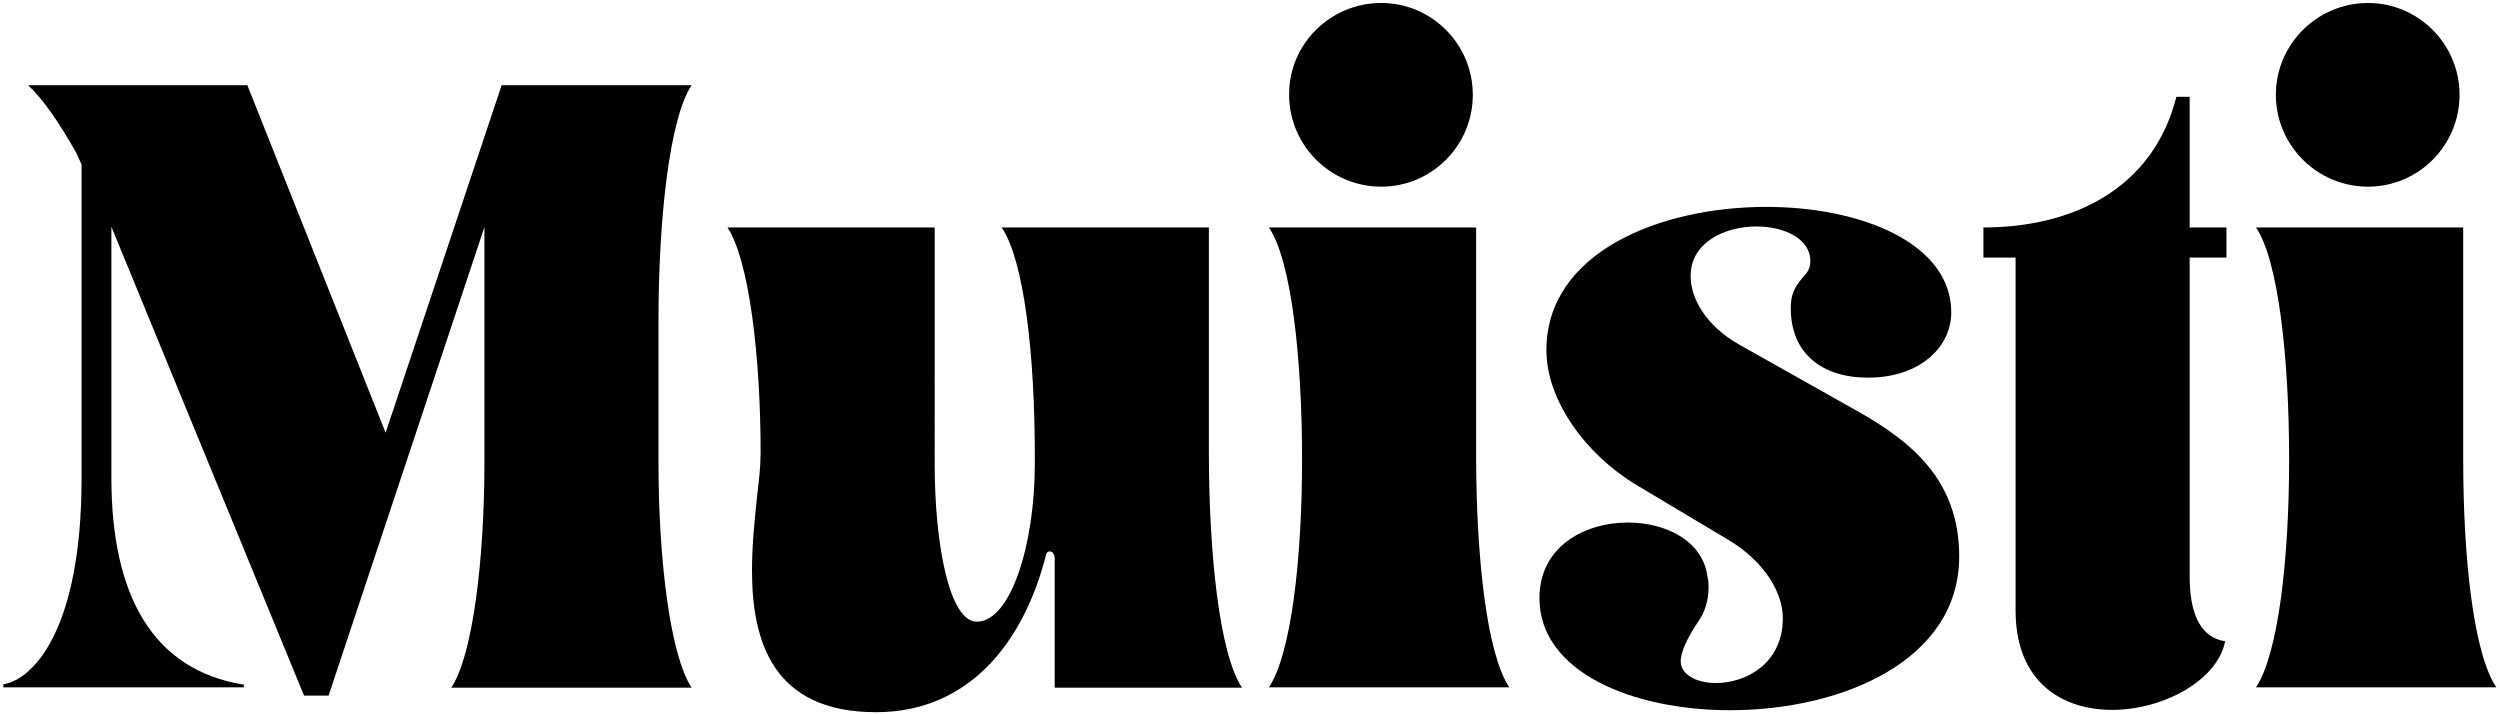
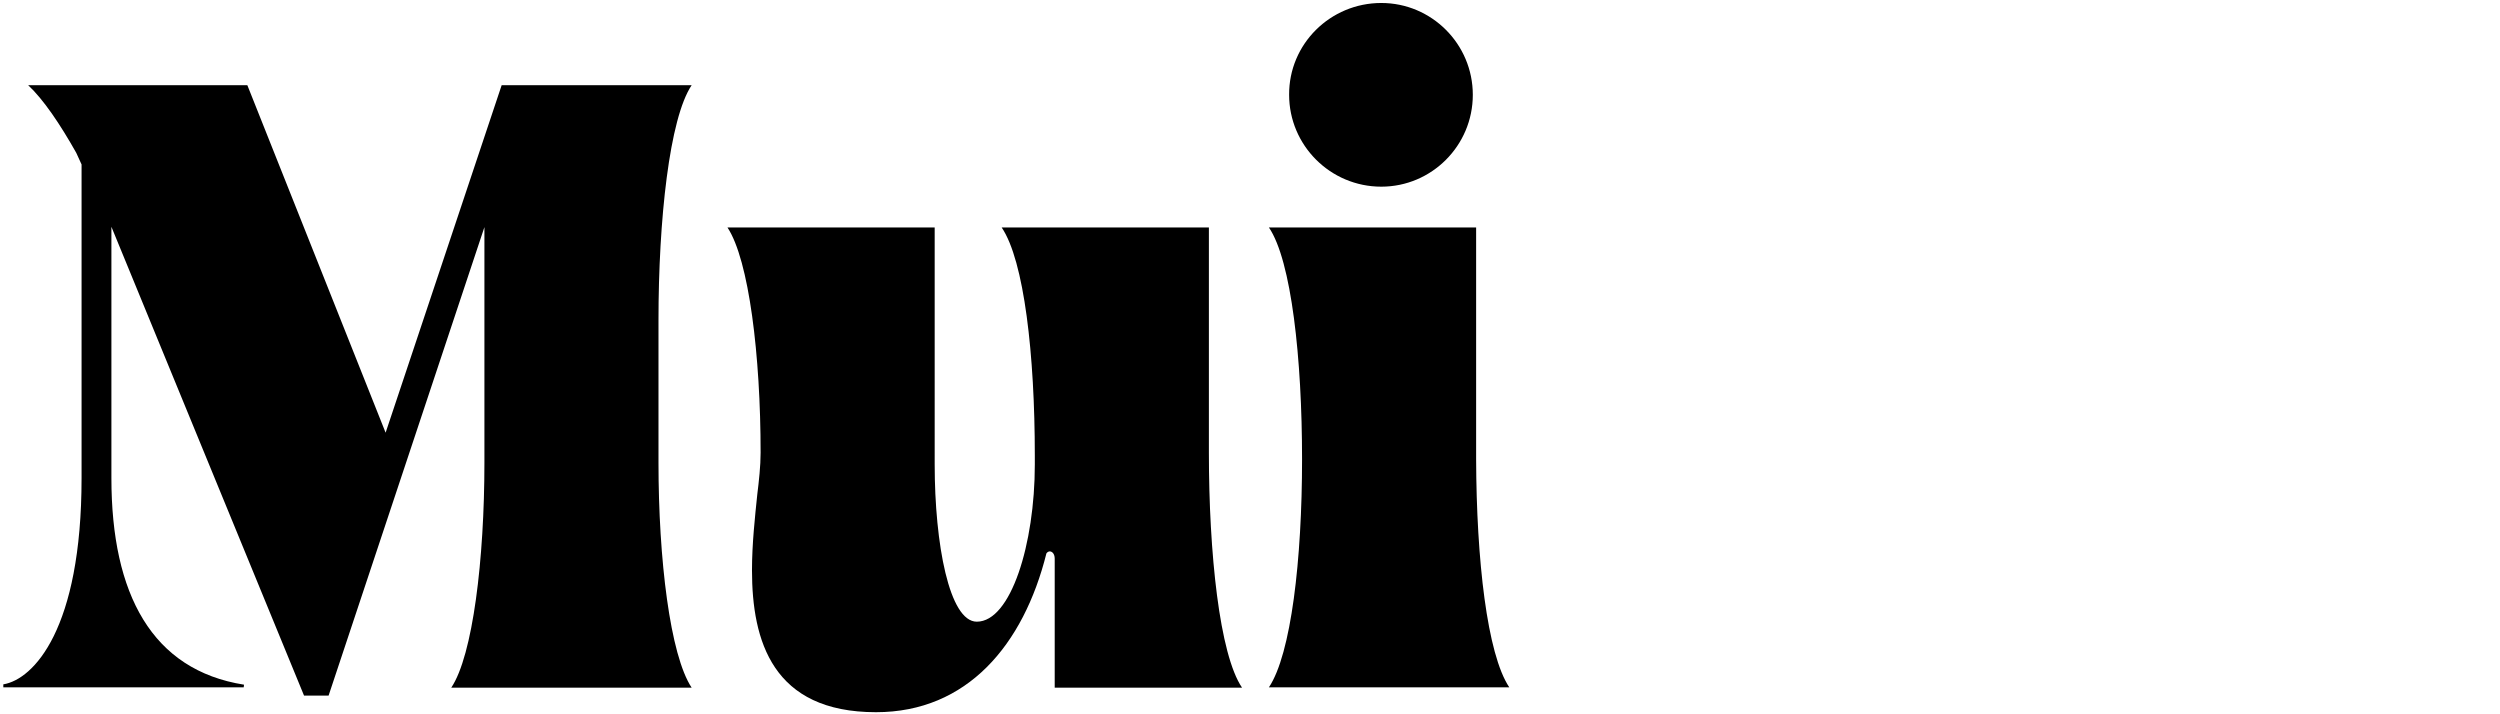
<svg xmlns="http://www.w3.org/2000/svg" xml:space="preserve" style="enable-background:new 0 0 754 215.4;" viewBox="0 0 754 215.4" y="0px" x="0px" id="Calque_1" version="1.1">
  <g>
    <g>
      <path d="M8.5,25.7h66.1l41.7,104.8l35-104.8h57.3c-6.7,10-10,40.6-10,70.9v42.9c0,29.2,3.5,58.1,10,67.9h-72.5    c6.5-9.7,10-38.7,10-67.9v-71l-47,141.3h-7.4L33.6,68.4v75.8c0,35.1,12.3,57.9,40,62.3l-0.1,0.8H1v-0.9    c9.1-1.5,23.6-16.6,23.6-62.2V49.6L23,46.1C18.1,37.4,13.1,30,8.5,25.7z" />
      <path d="M281.9,140.1c0,23.9,4.4,47.4,12.7,47.4c10.3,0,17.5-23.5,17.5-47.4v-2.7c0-30.3-3.2-58.8-10-68.8h62.5v67.9    c0,30.3,3.2,60.9,10,70.9h-56.5v-38.9c0-1.5-0.8-2.2-1.5-2.2c-0.4,0-0.8,0.3-1,0.6c-6.9,27.6-23.9,47.9-51.4,47.9    c-31.2,0-37.4-21.5-37.4-42.8c0-8,0.9-16.1,1.6-22.9c0.5-4.1,1-8.5,1-12.6c0-29.2-3.5-58.1-10-67.9h62.5V140.1z" />
      <path d="M455.2,207.3h-72.5c6.7-10,10-38.5,10-68.8c0-30.3-3.2-59.9-10-69.9h62.5v69.9C445.3,168.8,448.5,197.3,455.2,207.3z     M416.6,0.9c15.2,0,27.6,12.4,27.6,27.7c0,15.3-12.4,27.7-27.6,27.7c-15.4,0-27.8-12.5-27.8-27.7C388.7,13.3,401.2,0.9,416.6,0.9z" />
-       <path d="M506.9,199.4c0,4.1,4.8,6.6,10.6,6.6c8.9,0,20.2-5.7,20.2-19.6c0-7.7-5.6-17.1-16.3-23.5l-27.8-16.6    c-15.2-9.1-27.2-25.4-27.2-40.7c0-29.4,34.1-43.2,66.3-43.2c28.7,0,55.8,11,55.8,31.8c0,10.6-9.6,19.7-25.1,19.7    c-14.1,0-23.3-7.5-23.3-20.9c0-3.8,0.8-6.1,3.8-9.5c1.3-1.4,2.1-2.6,2.1-4.8c0-6.7-7.9-10.4-16.2-10.4c-9.6,0-19.9,4.8-19.9,14.9    c0,6.9,4.7,15.1,14.6,20.7l35.7,20.1c16.2,9.1,30.7,20.8,30.7,43.8c0,31.6-35.6,46.4-69.1,46.4c-29.6,0-57.5-11.6-57.5-33.8    c0-15.5,13.5-22.8,26.7-22.8c11.4,0,22.7,5.5,24,16.5c0.3,0.9,0.3,2,0.3,3c0,3.9-1,7.3-3,10.2    C508.6,192.8,506.9,196.9,506.9,199.4z" />
-       <path d="M607.9,77.7h-9.7v-9.1c26.6,0,51.1-11.4,58.2-39.4h4v39.4h11.1v9.1h-11.1v96.1c0,9.6,2.3,18.3,10.7,19.6    c-2.2,11.6-18.4,20.7-34.1,20.7c-14.8,0-29.1-8.1-29.1-30V77.7z" />
-       <path d="M752.9,207.3h-72.5c6.7-10,10-38.5,10-68.8c0-30.3-3.2-59.9-10-69.9h62.5v69.9C742.9,168.8,746.1,197.3,752.9,207.3z     M714.2,0.9c15.2,0,27.6,12.4,27.6,27.7c0,15.3-12.4,27.7-27.6,27.7c-15.4,0-27.8-12.5-27.8-27.7C686.4,13.3,698.9,0.9,714.2,0.9z" />
    </g>
  </g>
</svg>